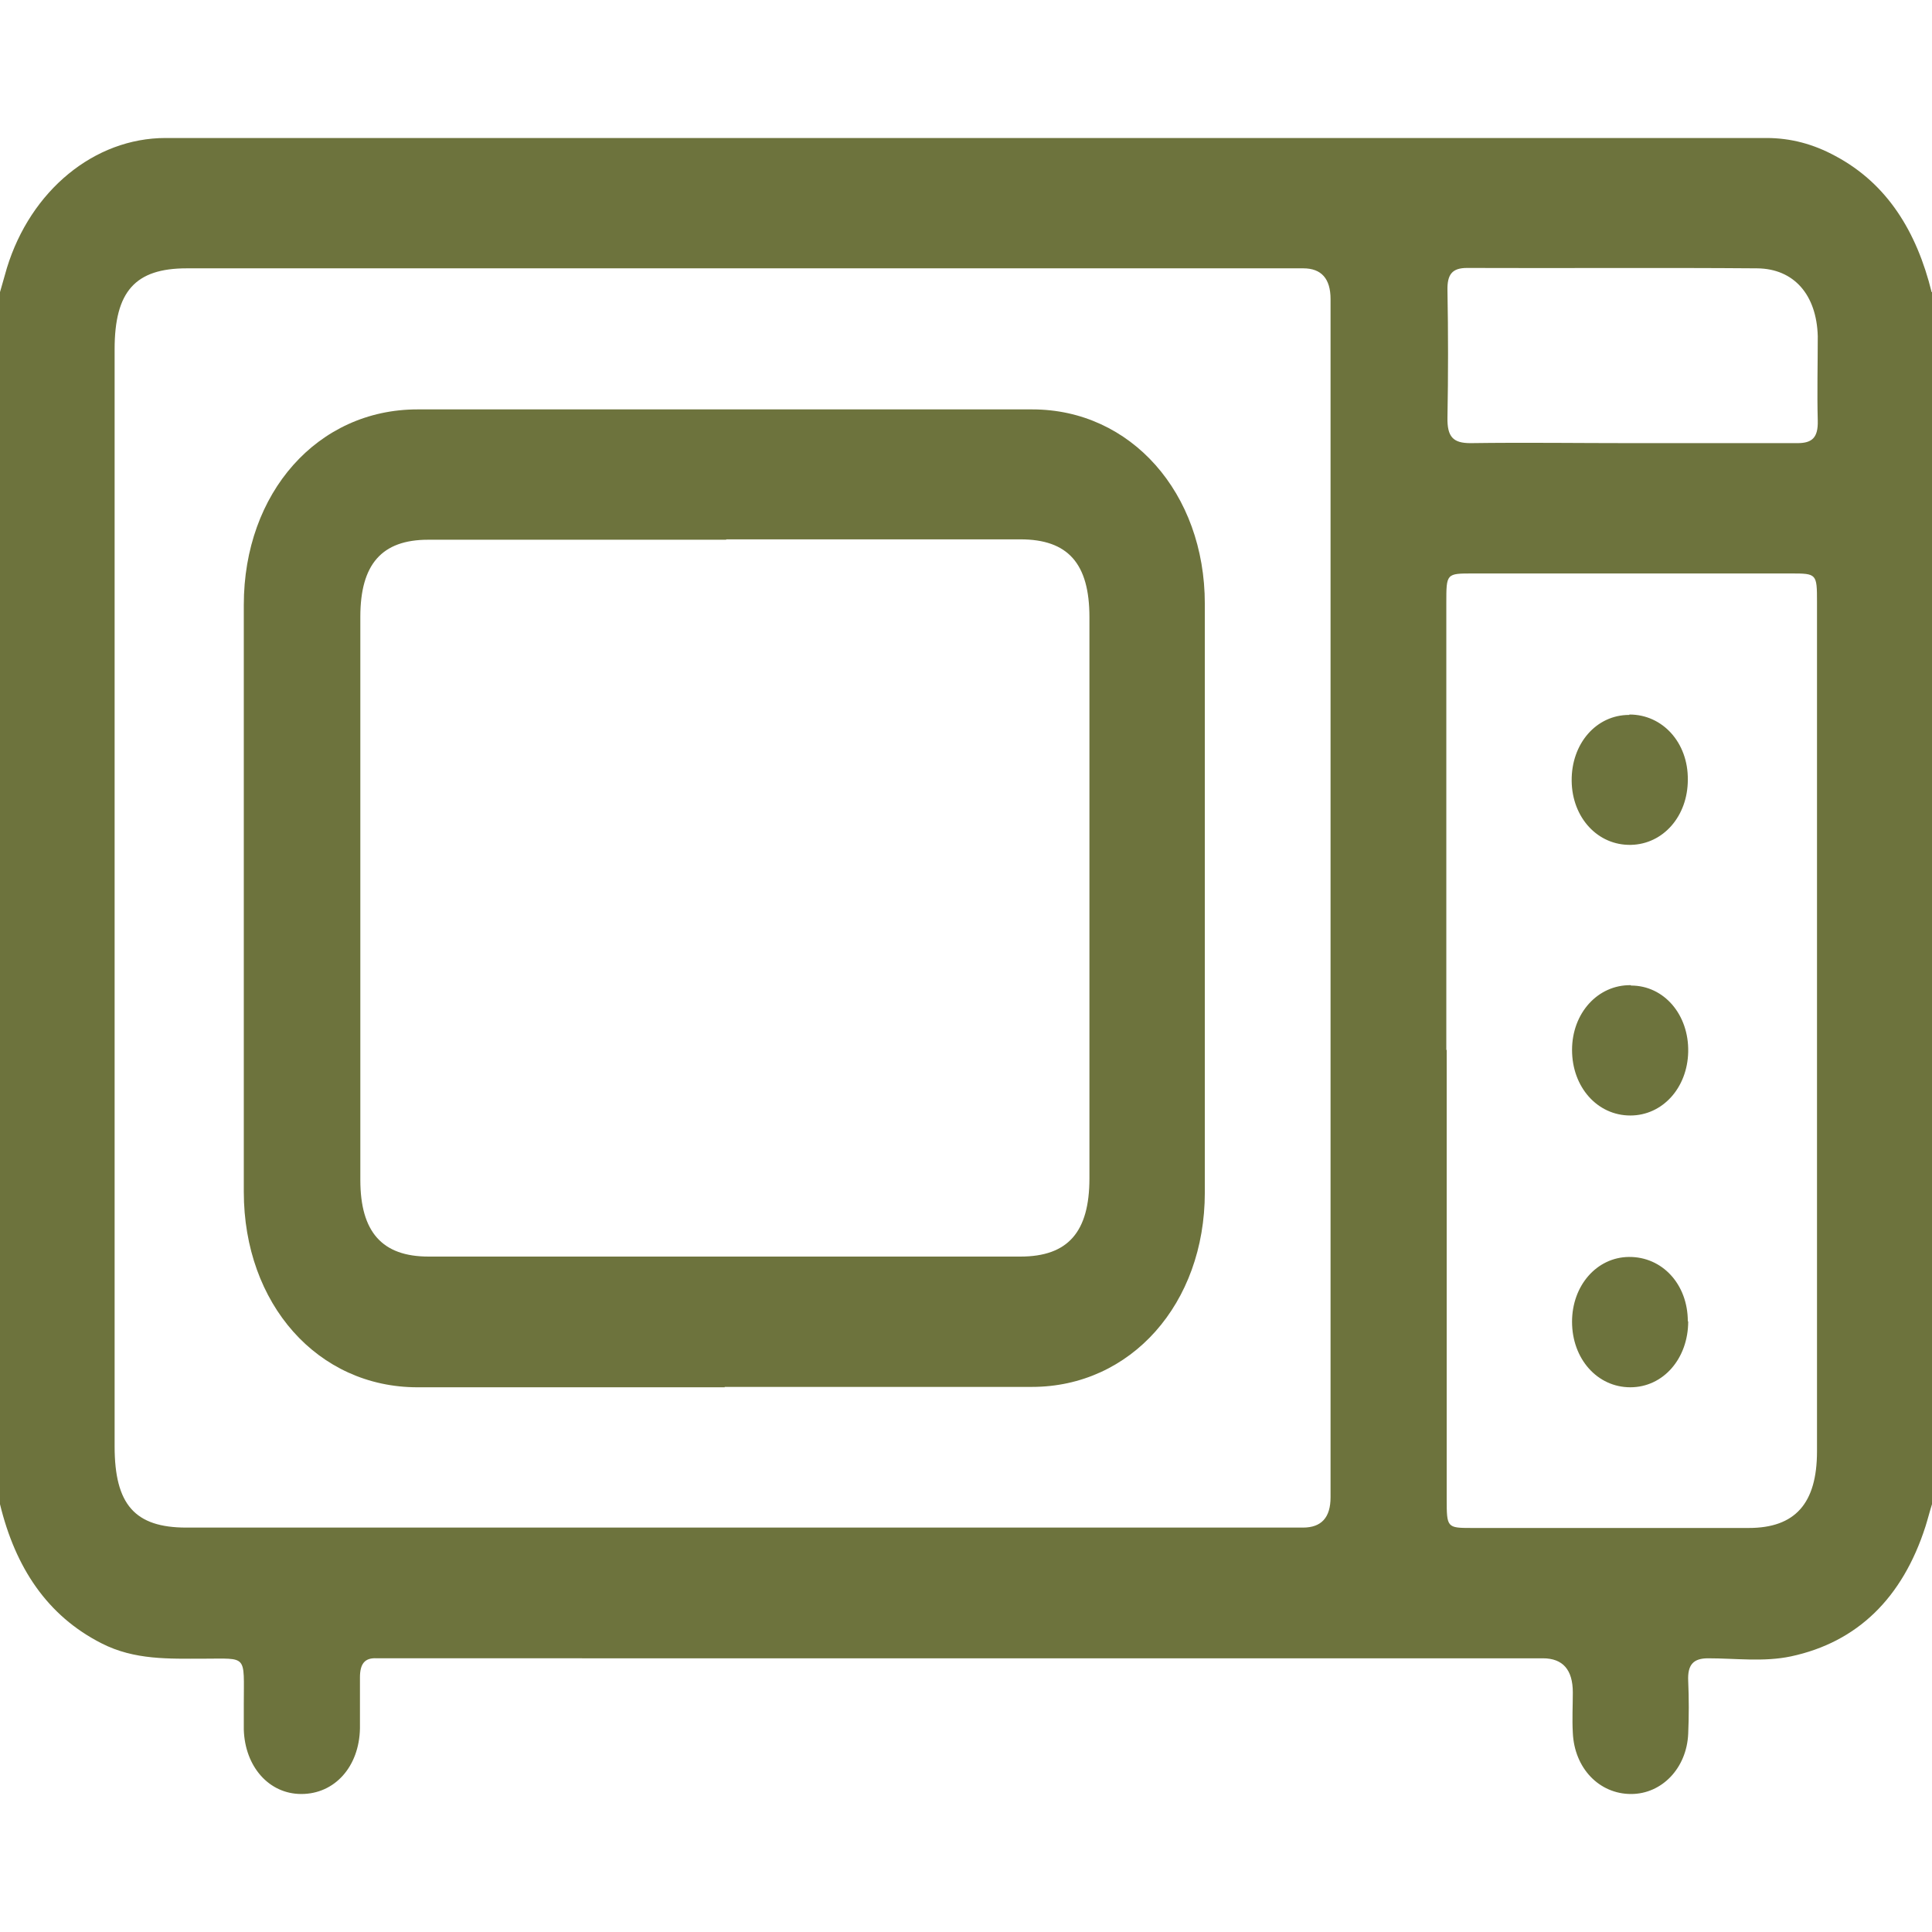
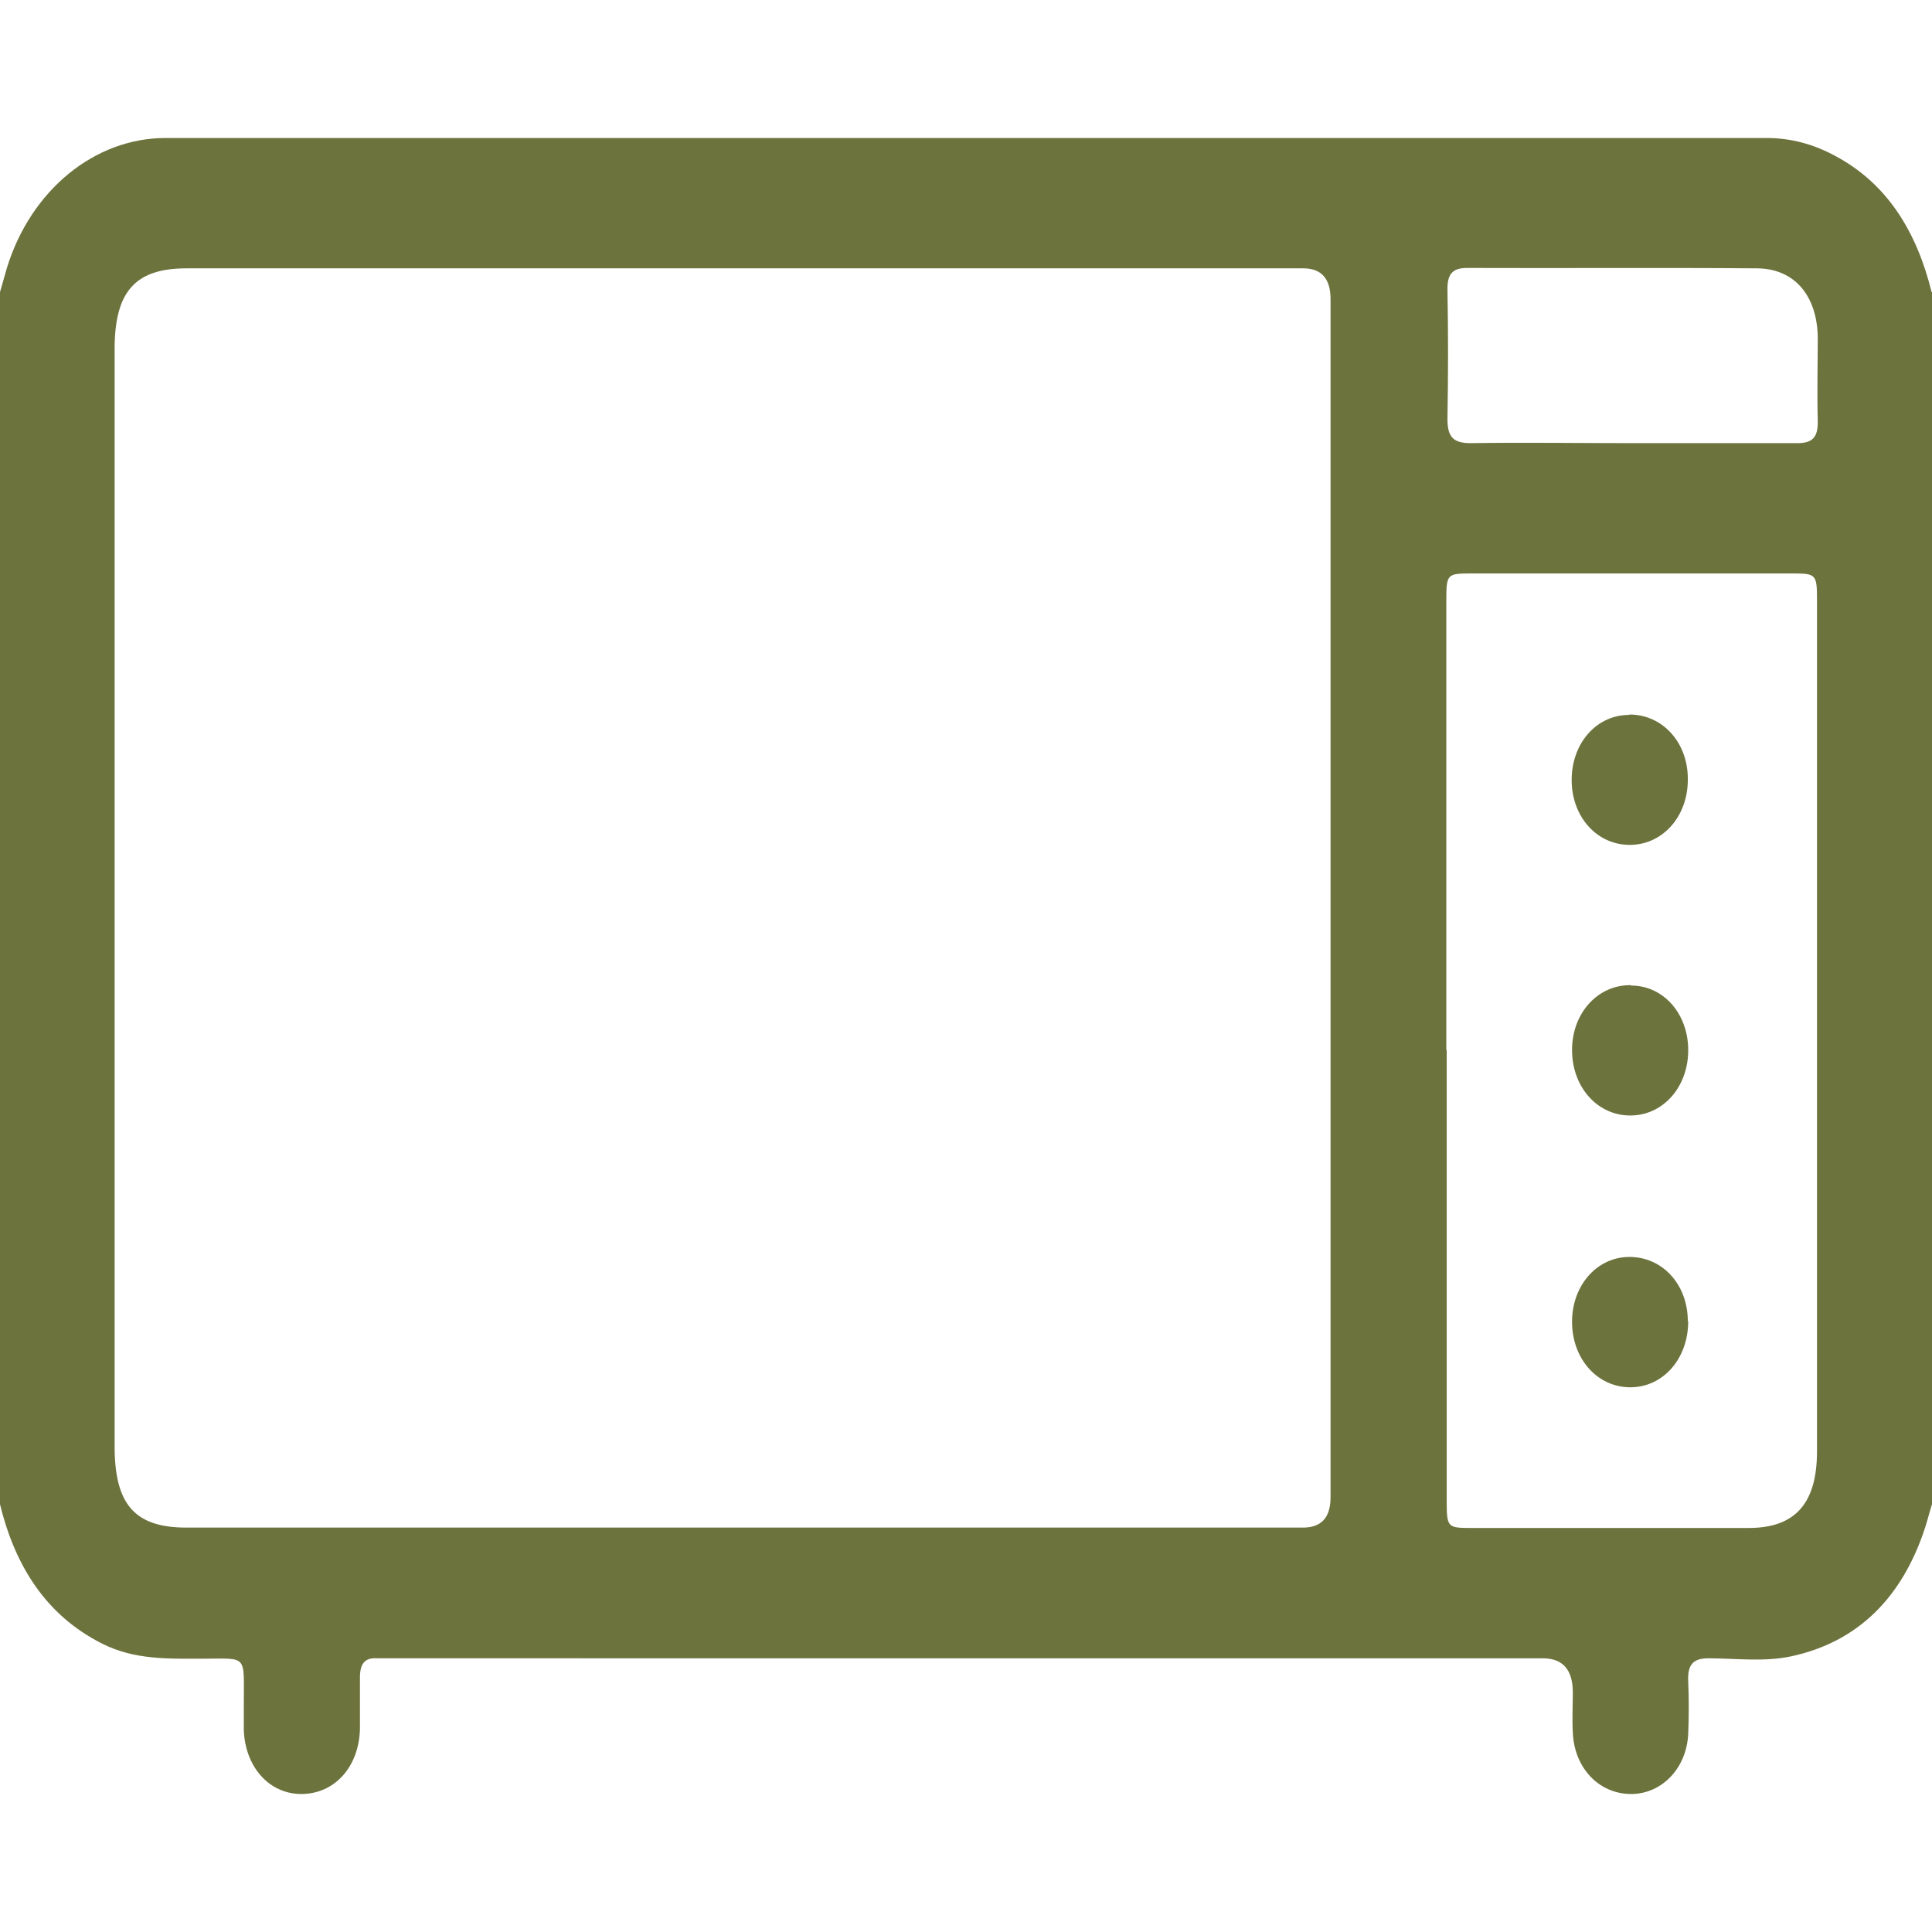
<svg xmlns="http://www.w3.org/2000/svg" viewBox="0 0 504 504" version="1.1" id="Layer_1">
  <defs>
    <style>
      .st0 {
        fill: #6d733d;
      }
    </style>
  </defs>
  <path d="M504,76.2v316.2c-.6,1.9-1.1,3.9-1.7,5.8-6,18.7-17.8,30.2-35.1,33.9-7.1,1.5-14.4.5-21.6.5-3.8,0-5.4,1.6-5.2,5.9.2,4.6.2,9.2,0,13.8-.4,9-6.9,15.7-14.9,15.7-8.3,0-14.8-6.7-15.2-16-.2-3.5,0-7,0-10.5,0-5.9-2.6-8.9-7.8-8.9H101.7c-1.1,0-2.3,0-3.4,0-3.2-.2-4.4,1.5-4.4,5,0,4.4,0,8.8,0,13.3-.2,10-6.6,17.1-15.3,17.1-8.4,0-14.7-7.1-15-16.8,0-2.2,0-4.4,0-6.6,0-13.1,1.1-11.9-10.5-11.9-9,0-18,.4-26.6-4-14.2-7.2-22.5-19.8-26.5-36.3V76.2c.6-2.1,1.2-4.2,1.8-6.3,6.2-20.2,22.8-33.9,41.4-33.9,139.2,0,278.4,0,417.6,0,6.4,0,12.3,1.6,18,4.7,13.5,7.2,21.2,19.7,25.1,35.5h0ZM193.8,70H48.7c-13.4,0-18.8,6-18.8,21.1v286.2c0,15.2,5.3,21.2,18.7,21.2h291.3c4.8,0,7.2-2.6,7.2-7.9V78c0-5.3-2.4-8-7.1-8h-146.1,0ZM377.4,273.9v117.2c0,7.4.1,7.5,6.5,7.5,24.1,0,48.2,0,72.3,0,12.1,0,17.8-6.4,17.8-20,0-73.9,0-147.7,0-221.6,0-7.3-.1-7.4-6.7-7.4h-83.1c-6.9,0-6.9,0-6.9,7.7v116.6h0ZM425.6,115.6c14.4,0,28.8,0,43.3,0,3.8,0,5.4-1.4,5.3-5.8-.2-7.4,0-14.7,0-22.1-.3-10.8-6.2-17.6-15.8-17.7-25.2-.2-50.5,0-75.7-.1-3.9,0-5.2,1.7-5.1,5.9.2,11,.2,22.1,0,33.1-.1,5.1,1.5,6.7,6,6.7,14.1-.2,28.2,0,42.3,0h0Z" class="st0" />
-   <path d="M189.1,361.9c-26.7,0-53.5,0-80.2,0-26,0-45.3-21.7-45.3-51,0-51,0-102,0-153.1,0-29.3,19.3-51,45.3-51,53.5,0,106.9,0,160.4,0,25.7,0,45,21.8,45,50.7,0,51.2,0,102.4,0,153.6,0,29-19.3,50.7-45.1,50.7-26.7,0-53.5,0-80.2,0h0ZM189.4,140.8c-25.9,0-51.8,0-77.7,0-12.1,0-17.7,6.4-17.7,20.1,0,49,0,98,0,146.9,0,13.6,5.7,20,17.8,20,51.5,0,103,0,154.4,0,12.4,0,18-6.4,18-20.4,0-48.8,0-97.6,0-146.4,0-14-5.6-20.3-18-20.3-25.6,0-51.2,0-76.7,0h0Z" class="st0" />
  <path d="M425.1,186.4c8.6,0,15.3,7.3,15.2,17,0,9.5-6.4,16.8-14.8,17-8.7.2-15.4-7.1-15.5-16.7-.1-9.7,6.4-17.2,15-17.2Z" class="st0" />
  <path d="M425.5,257.1c8.6,0,15.1,7.6,14.9,17.3-.2,9.4-6.7,16.6-15.1,16.6-8.6,0-15.2-7.4-15.2-17.1,0-9.6,6.7-17,15.3-16.9h0Z" class="st0" />
  <path d="M440.4,344.7c0,9.7-6.5,17.2-15.1,17.2-8.6,0-15.2-7.4-15.2-17.1,0-9.4,6.4-16.8,14.8-16.9,8.7-.1,15.4,7.1,15.4,16.8h0Z" class="st0" />
</svg>